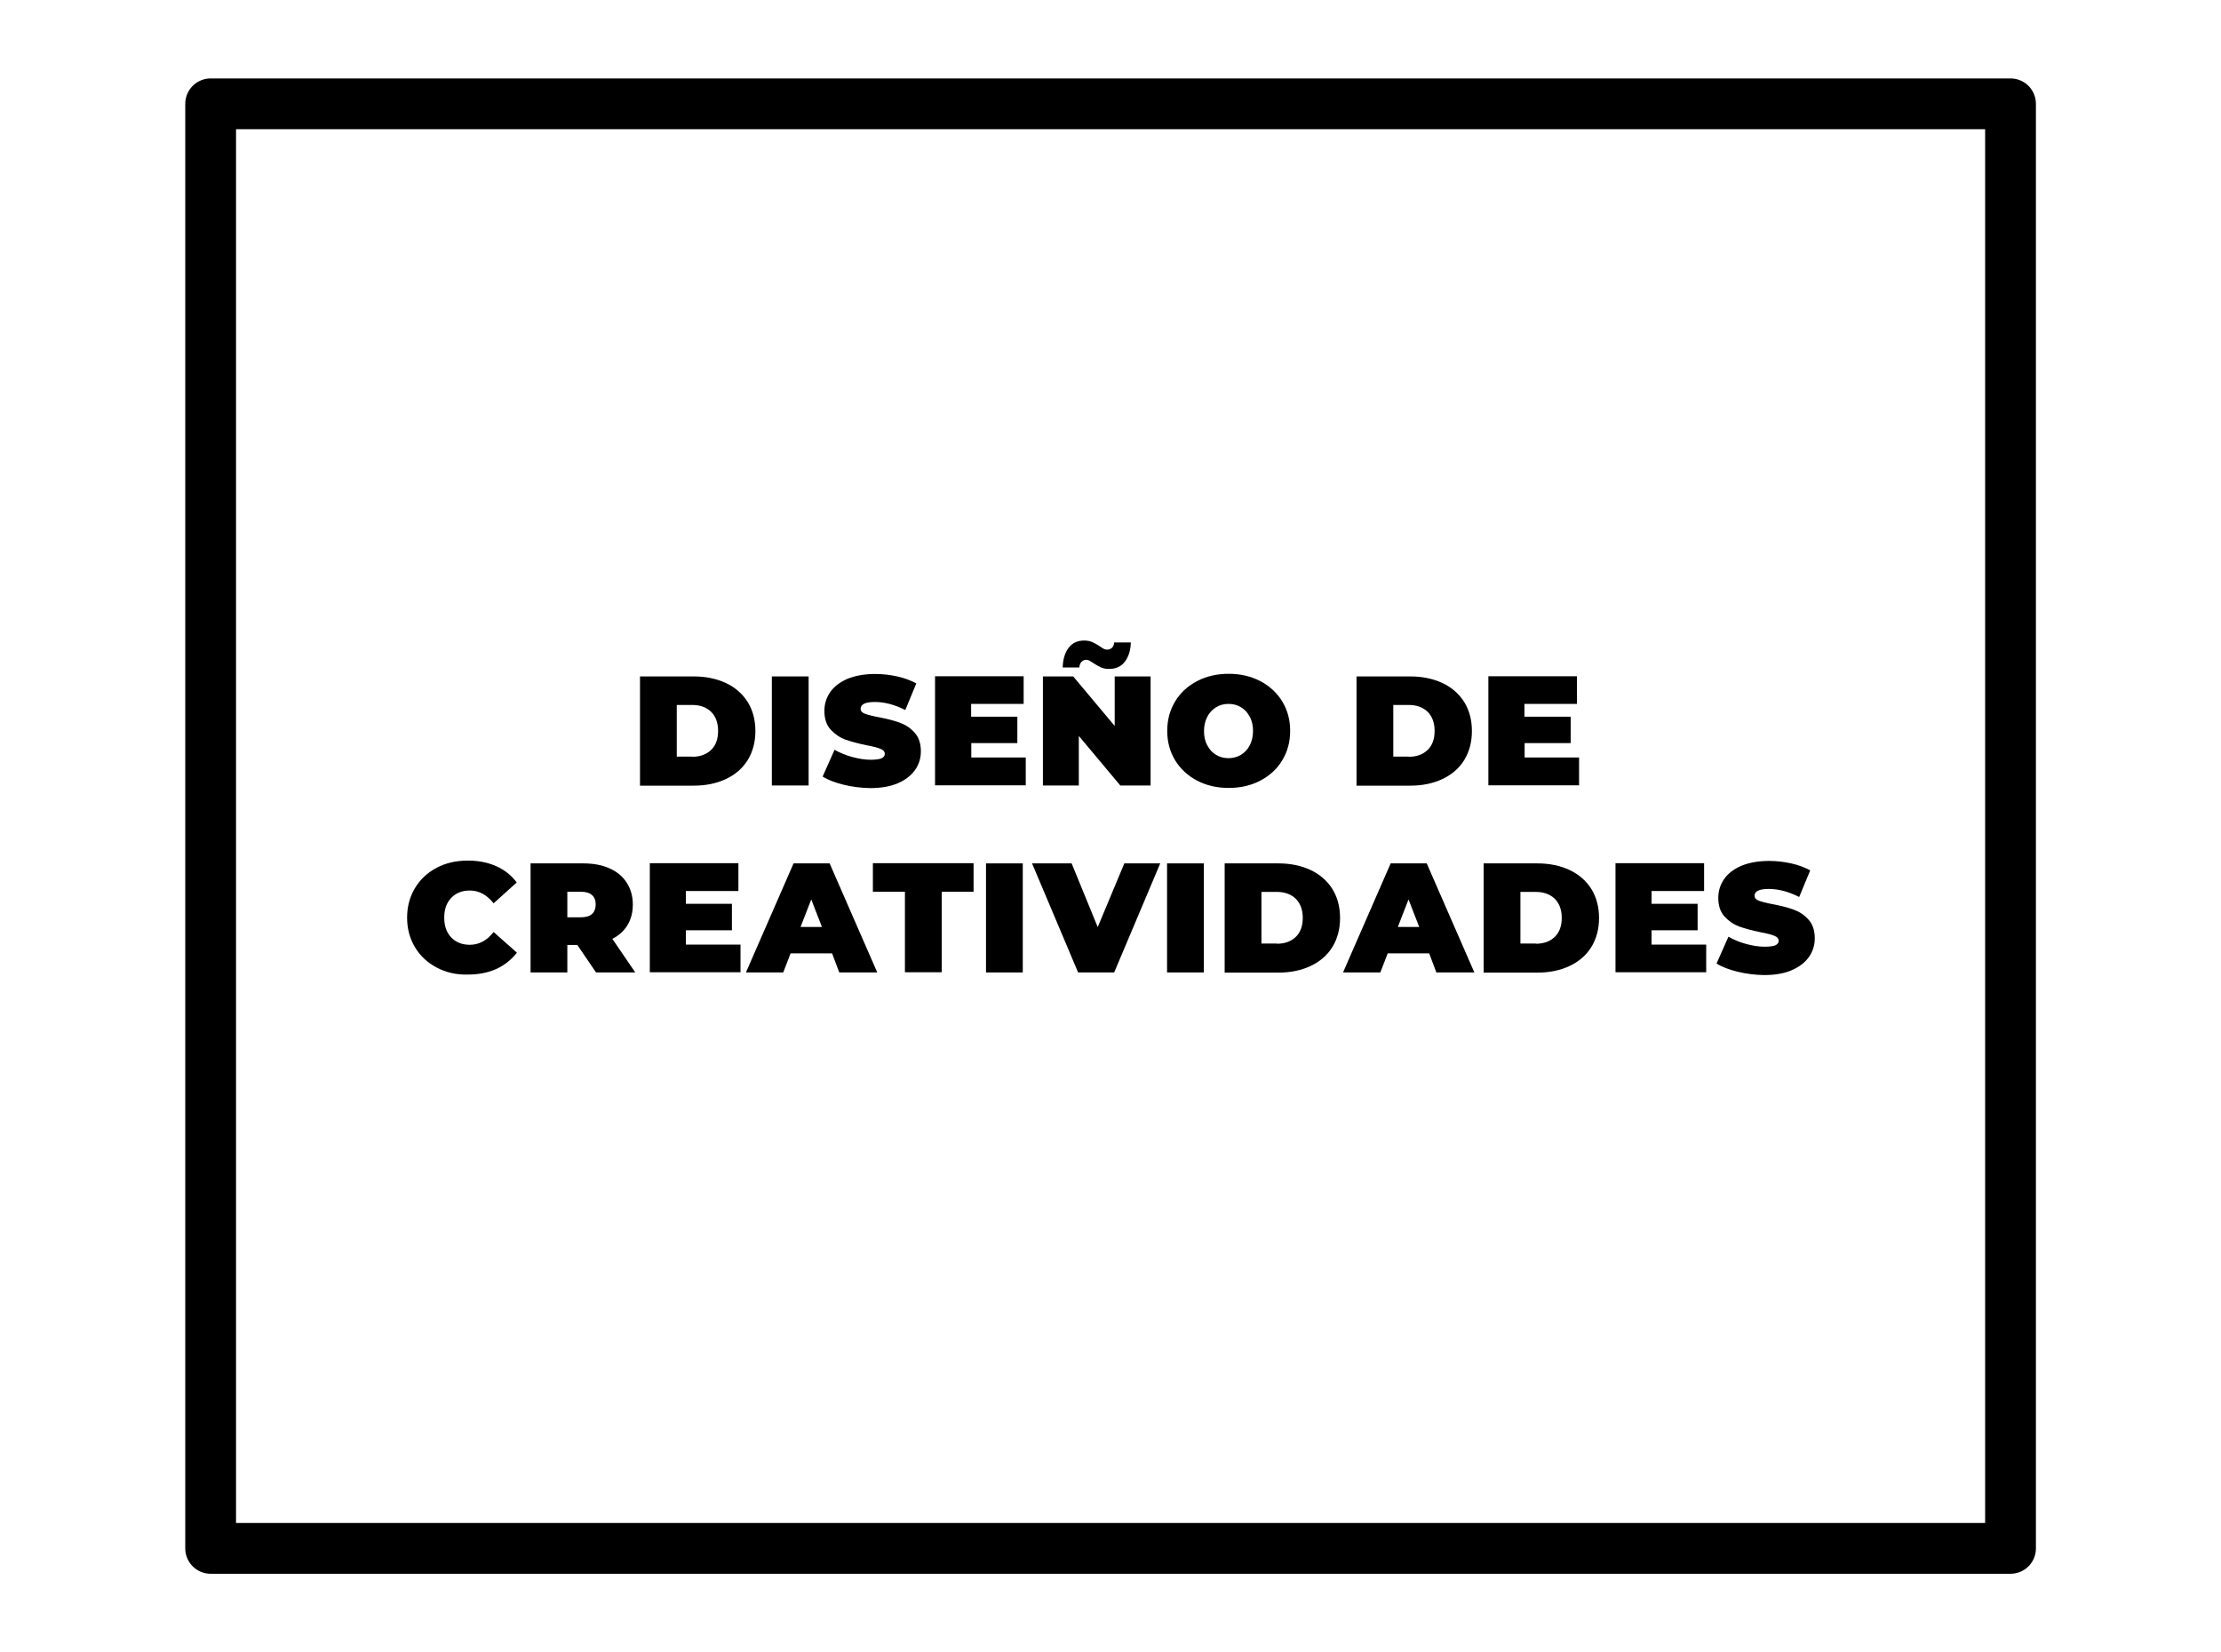
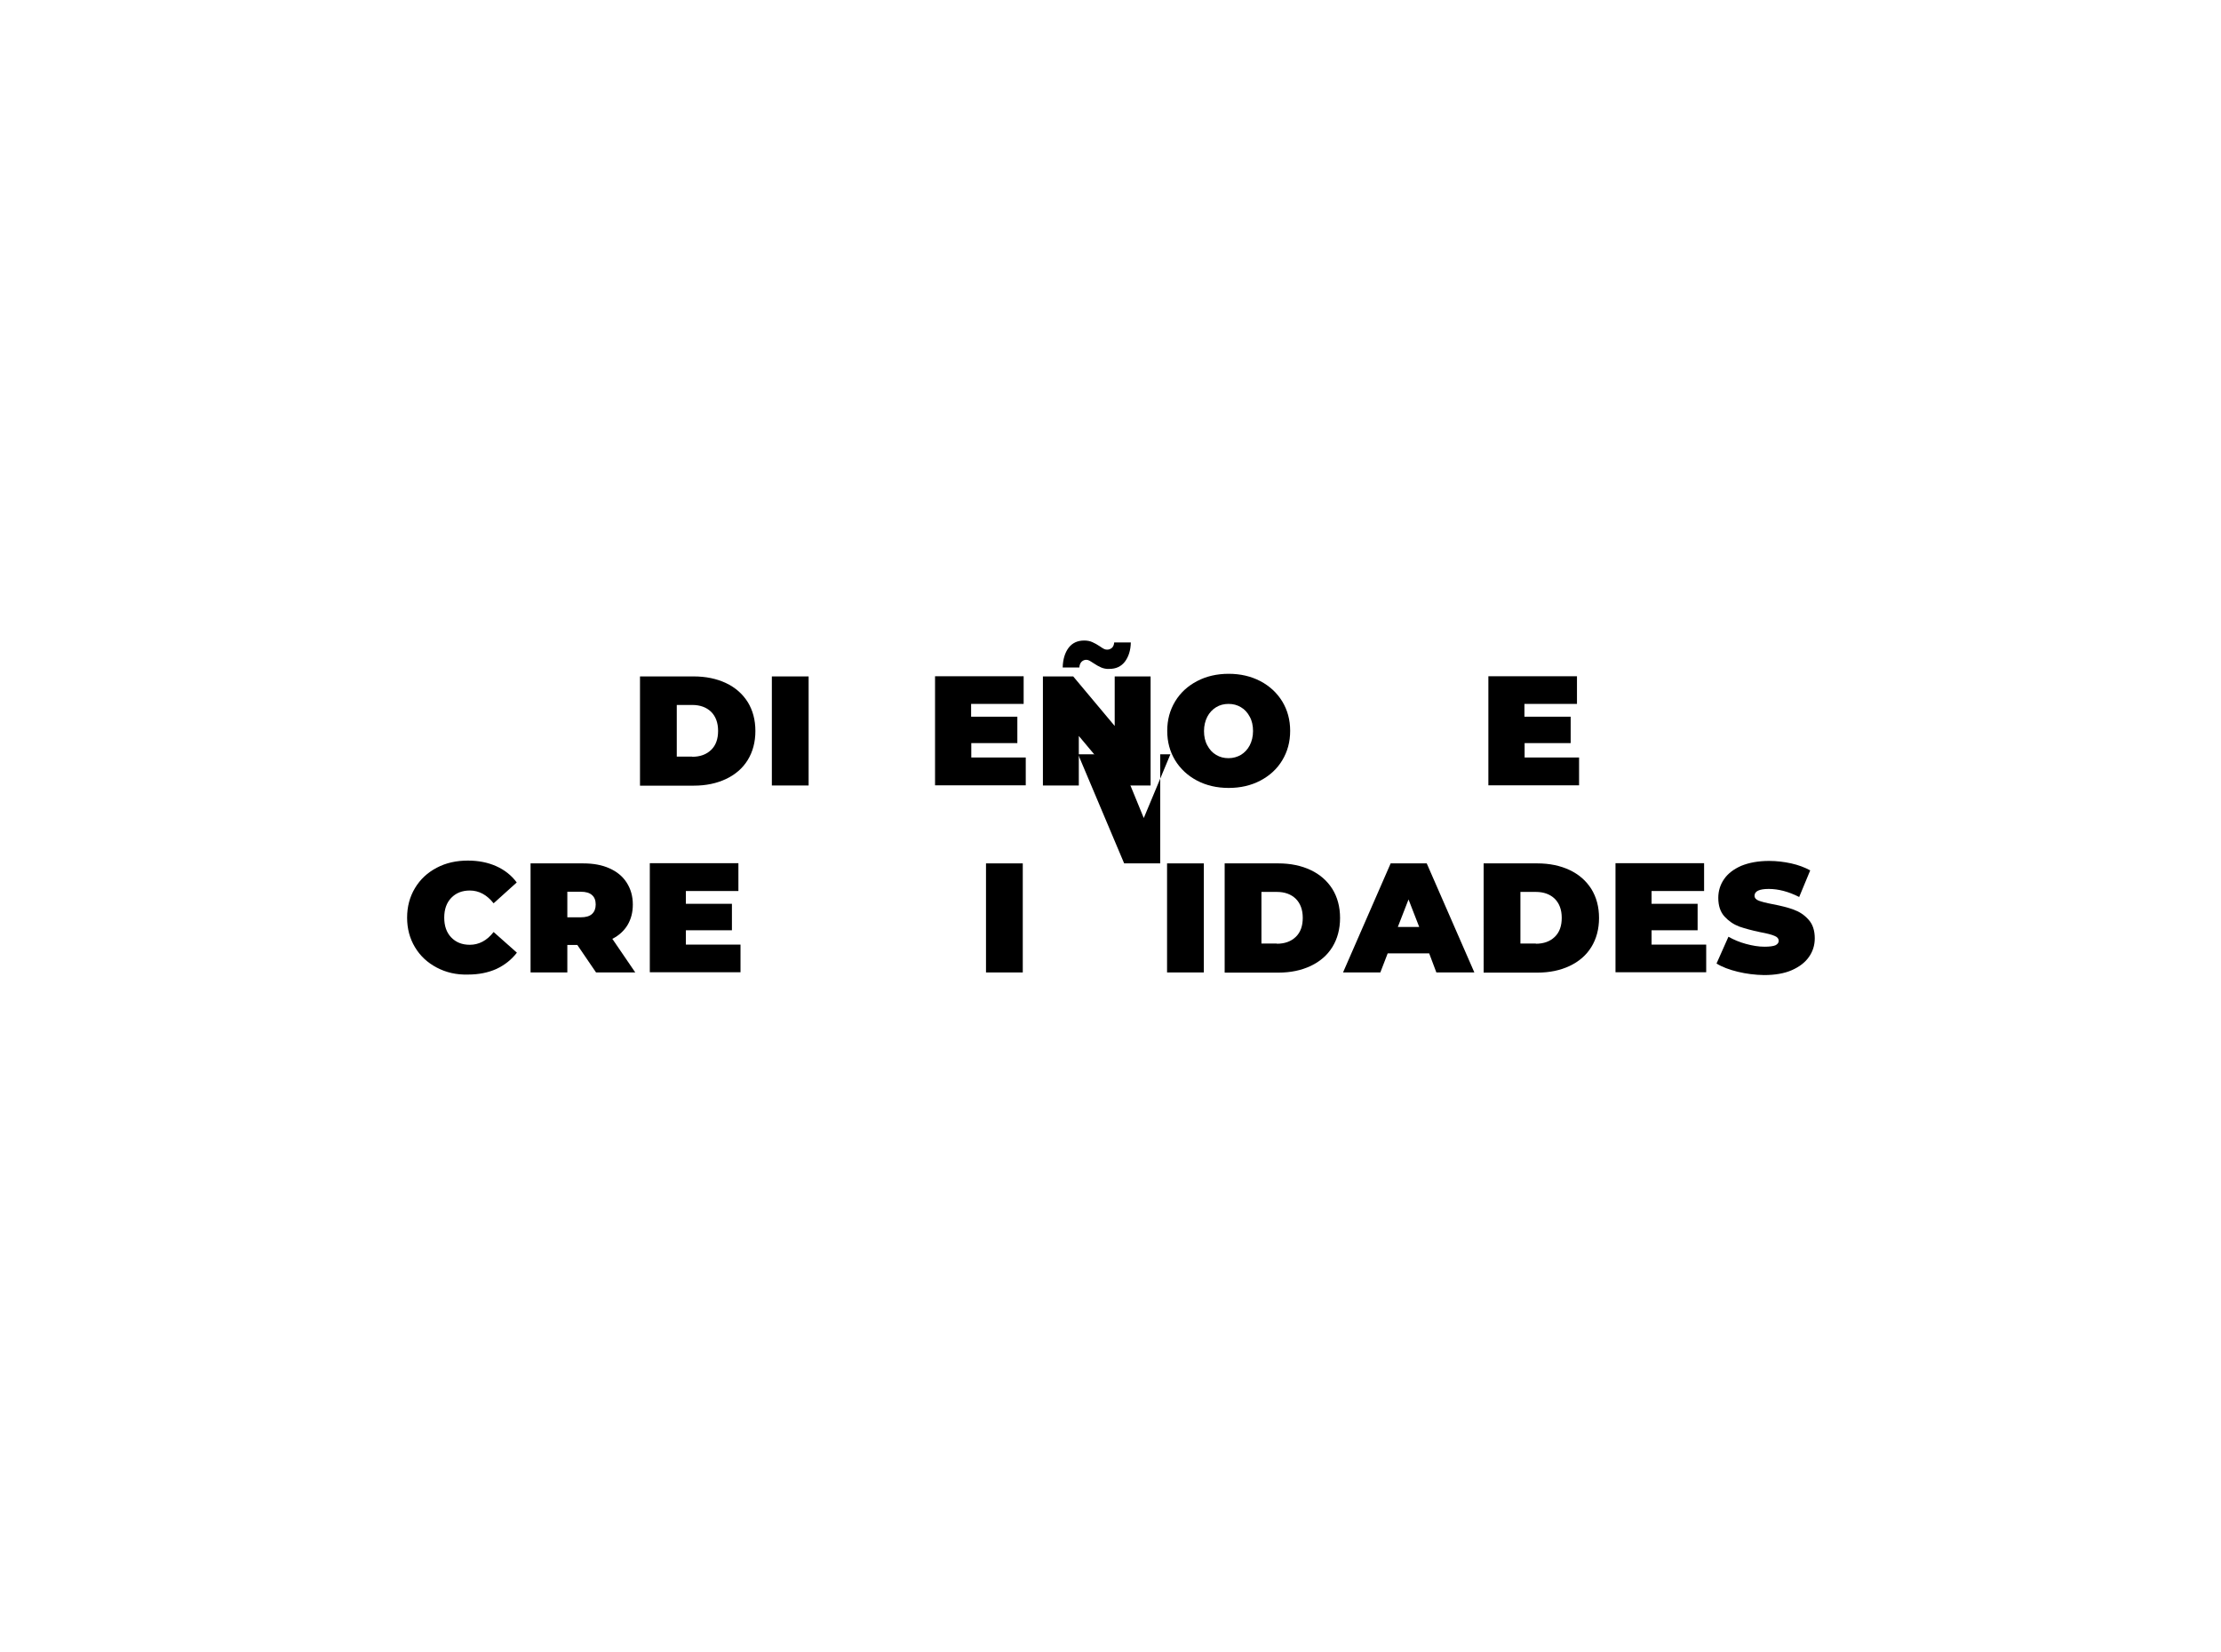
<svg xmlns="http://www.w3.org/2000/svg" version="1.1" id="Capa_3" x="0px" y="0px" viewBox="0 0 1268.4 943.7" style="enable-background:new 0 0 1268.4 943.7;" xml:space="preserve">
  <style type="text/css"> .st0{fill:none;stroke:#000000;stroke-width:29;stroke-linejoin:round;stroke-miterlimit:10;} </style>
-   <rect x="120.3" y="59.3" class="st0" width="1027.9" height="825.2" />
  <g>
    <path d="M365.5,386.4h30.7c6.9,0,13.1,1.3,18.4,3.8c5.3,2.5,9.4,6.1,12.4,10.8c2.9,4.7,4.4,10.2,4.4,16.6c0,6.3-1.5,11.9-4.4,16.6 c-2.9,4.7-7.1,8.3-12.4,10.8c-5.3,2.5-11.4,3.8-18.4,3.8h-30.7V386.4z M395.3,432.3c4.5,0,8.1-1.3,10.8-3.9c2.7-2.6,4-6.2,4-10.9 c0-4.7-1.4-8.3-4-10.9c-2.7-2.6-6.3-3.9-10.8-3.9h-8.8v29.5H395.3z" />
    <path d="M440.8,386.4h21v62.3h-21V386.4z" />
-     <path d="M481.9,448.3c-4.9-1.2-8.9-2.7-12.1-4.7l6.8-15.3c3,1.7,6.3,3.1,10,4.1c3.7,1,7.2,1.6,10.6,1.6c2.9,0,5-0.3,6.2-0.8 c1.2-0.6,1.9-1.4,1.9-2.5c0-1.3-0.8-2.3-2.4-2.9c-1.6-0.7-4.3-1.4-8.1-2.1c-4.8-1-8.8-2.1-12-3.2c-3.2-1.2-6-3.1-8.4-5.7 c-2.4-2.6-3.6-6.2-3.6-10.7c0-3.9,1.1-7.5,3.3-10.7c2.2-3.2,5.5-5.7,9.8-7.6c4.4-1.8,9.7-2.8,15.9-2.8c4.3,0,8.5,0.5,12.6,1.4 c4.1,0.9,7.8,2.3,10.9,4l-6.3,15.2c-6.1-3.1-11.9-4.6-17.4-4.6c-5.4,0-8.1,1.3-8.1,3.9c0,1.2,0.8,2.2,2.4,2.8s4.2,1.3,7.9,2 c4.7,0.9,8.8,1.9,12,3.1c3.3,1.2,6.1,3,8.5,5.7c2.4,2.6,3.6,6.2,3.6,10.7c0,3.9-1.1,7.5-3.3,10.6c-2.2,3.2-5.5,5.7-9.8,7.6 c-4.4,1.9-9.7,2.8-15.9,2.8C491.8,450.1,486.8,449.5,481.9,448.3z" />
    <path d="M585.8,432.8v15.8H534v-62.3h50.6v15.8h-30v7.3H581v15.1h-26.3v8.2H585.8z" />
    <path d="M657.1,386.4v62.3h-17.3l-23.7-28.3v28.3h-20.5v-62.3h17.3l23.7,28.3v-28.3H657.1z M628.9,381.3c-1.4-0.6-2.8-1.4-4.3-2.4 c-1-0.7-1.8-1.1-2.4-1.5c-0.6-0.3-1.2-0.5-1.8-0.5c-1.1,0-2,0.4-2.8,1.2c-0.7,0.8-1.1,1.8-1.2,3.2h-9.5c0.1-4.7,1.3-8.5,3.4-11.3 c2.2-2.8,5.1-4.1,8.9-4.1c1.7,0,3.3,0.3,4.6,0.9c1.4,0.6,2.8,1.4,4.3,2.4c1,0.7,1.8,1.2,2.4,1.5c0.6,0.3,1.2,0.4,1.8,0.4 c1.1,0,2-0.4,2.8-1.1c0.7-0.7,1.1-1.7,1.2-3h9.5c-0.1,4.6-1.3,8.2-3.4,11c-2.2,2.8-5.1,4.1-8.9,4.1 C631.9,382.2,630.3,381.9,628.9,381.3z" />
    <path d="M683.6,445.9c-5.3-2.8-9.5-6.7-12.5-11.6c-3-5-4.5-10.5-4.5-16.8s1.5-11.8,4.5-16.8c3-5,7.2-8.8,12.5-11.6 c5.3-2.8,11.4-4.2,18.1-4.2c6.7,0,12.7,1.4,18.1,4.2c5.3,2.8,9.5,6.7,12.5,11.6c3,5,4.5,10.5,4.5,16.8s-1.5,11.8-4.5,16.8 c-3,5-7.2,8.8-12.5,11.6c-5.3,2.8-11.4,4.2-18.1,4.2C695,450.1,688.9,448.7,683.6,445.9z M708.7,431.2c2.1-1.3,3.8-3.1,5-5.4 c1.2-2.3,1.9-5.1,1.9-8.2c0-3.1-0.6-5.9-1.9-8.2c-1.2-2.3-2.9-4.2-5-5.4c-2.1-1.3-4.5-1.9-7.1-1.9c-2.6,0-5,0.6-7.1,1.9 c-2.1,1.3-3.8,3.1-5,5.4c-1.2,2.3-1.9,5.1-1.9,8.2c0,3.1,0.6,5.9,1.9,8.2c1.2,2.3,2.9,4.2,5,5.4c2.1,1.3,4.5,1.9,7.1,1.9 C704.3,433.1,706.6,432.4,708.7,431.2z" />
-     <path d="M774.7,386.4h30.7c6.9,0,13.1,1.3,18.4,3.8c5.3,2.5,9.4,6.1,12.4,10.8c2.9,4.7,4.4,10.2,4.4,16.6c0,6.3-1.5,11.9-4.4,16.6 c-2.9,4.7-7.1,8.3-12.4,10.8c-5.3,2.5-11.4,3.8-18.4,3.8h-30.7V386.4z M804.5,432.3c4.5,0,8.1-1.3,10.8-3.9c2.7-2.6,4-6.2,4-10.9 c0-4.7-1.4-8.3-4-10.9c-2.7-2.6-6.3-3.9-10.8-3.9h-8.8v29.5H804.5z" />
    <path d="M901.8,432.8v15.8H850v-62.3h50.6v15.8h-30v7.3H897v15.1h-26.3v8.2H901.8z" />
    <path d="M249.4,552.7c-5.3-2.8-9.4-6.6-12.4-11.6c-3-5-4.5-10.6-4.5-16.9c0-6.3,1.5-11.9,4.5-16.9c3-5,7.1-8.8,12.4-11.6 c5.3-2.8,11.2-4.1,17.8-4.1c6.1,0,11.5,1.1,16.2,3.2c4.7,2.1,8.7,5.2,11.7,9.3L281.9,516c-3.9-4.9-8.4-7.3-13.6-7.3 c-4.4,0-7.9,1.4-10.6,4.2c-2.7,2.8-4,6.6-4,11.3c0,4.7,1.3,8.5,4,11.3c2.7,2.8,6.2,4.2,10.6,4.2c5.2,0,9.8-2.4,13.6-7.3l13.3,11.8 c-3.1,4-7,7.1-11.7,9.3c-4.7,2.1-10.1,3.2-16.2,3.2C260.6,556.9,254.7,555.5,249.4,552.7z" />
    <path d="M329.7,539.8H324v15.7h-21v-62.3h30c5.8,0,10.8,0.9,15,2.8c4.3,1.9,7.6,4.6,9.9,8.2c2.3,3.6,3.5,7.7,3.5,12.5 c0,4.5-1,8.3-3,11.7c-2,3.3-4.9,6-8.7,7.9l13.1,19.2h-22.4L329.7,539.8z M338.1,511.3c-1.4-1.3-3.6-1.9-6.4-1.9H324v14.6h7.7 c2.8,0,5-0.6,6.4-1.9c1.4-1.3,2.1-3.1,2.1-5.4C340.2,514.3,339.5,512.5,338.1,511.3z" />
    <path d="M422.9,539.6v15.8h-51.8v-62.3h50.6V509h-30v7.3h26.3v15.1h-26.3v8.2H422.9z" />
-     <path d="M475.2,544.6h-23.7l-4.2,10.9H426l27.2-62.3h20.6l27.2,62.3h-21.7L475.2,544.6z M469.4,529.5l-6.1-15.7l-6.1,15.7H469.4z" />
-     <path d="M516.7,509.4h-18.2v-16.3h57.5v16.3h-18.2v46h-21V509.4z" />
    <path d="M563.1,493.2h21v62.3h-21V493.2z" />
-     <path d="M662.6,493.2l-26.3,62.3h-20.6l-26.3-62.3h22.6l14.9,36.4l15.2-36.4H662.6z" />
+     <path d="M662.6,493.2h-20.6l-26.3-62.3h22.6l14.9,36.4l15.2-36.4H662.6z" />
    <path d="M666.5,493.2h21v62.3h-21V493.2z" />
    <path d="M699.4,493.2h30.7c6.9,0,13.1,1.3,18.4,3.8c5.3,2.5,9.4,6.1,12.4,10.8c2.9,4.7,4.4,10.2,4.4,16.6c0,6.3-1.5,11.9-4.4,16.6 c-2.9,4.7-7.1,8.3-12.4,10.8c-5.3,2.5-11.4,3.8-18.4,3.8h-30.7V493.2z M729.2,539.1c4.5,0,8.1-1.3,10.8-3.9c2.7-2.6,4-6.2,4-10.9 c0-4.7-1.4-8.3-4-10.9c-2.7-2.6-6.3-3.9-10.8-3.9h-8.8v29.5H729.2z" />
    <path d="M816.2,544.6h-23.7l-4.2,10.9H767l27.2-62.3h20.6l27.2,62.3h-21.7L816.2,544.6z M810.5,529.5l-6.1-15.7l-6.1,15.7H810.5z" />
    <path d="M847.3,493.2H878c6.9,0,13.1,1.3,18.4,3.8c5.3,2.5,9.4,6.1,12.4,10.8c2.9,4.7,4.4,10.2,4.4,16.6c0,6.3-1.5,11.9-4.4,16.6 c-2.9,4.7-7.1,8.3-12.4,10.8c-5.3,2.5-11.4,3.8-18.4,3.8h-30.7V493.2z M877.1,539.1c4.5,0,8.1-1.3,10.8-3.9c2.7-2.6,4-6.2,4-10.9 c0-4.7-1.4-8.3-4-10.9c-2.7-2.6-6.3-3.9-10.8-3.9h-8.8v29.5H877.1z" />
    <path d="M974.4,539.6v15.8h-51.8v-62.3h50.6V509h-30v7.3h26.3v15.1h-26.3v8.2H974.4z" />
    <path d="M992.4,555.1c-4.9-1.2-8.9-2.7-12.1-4.7l6.8-15.3c3,1.7,6.3,3.1,10,4.1c3.7,1,7.2,1.6,10.6,1.6c2.9,0,5-0.3,6.2-0.8 c1.2-0.6,1.9-1.4,1.9-2.5c0-1.3-0.8-2.3-2.4-2.9c-1.6-0.7-4.3-1.4-8.1-2.1c-4.8-1-8.8-2.1-12-3.2c-3.2-1.2-6-3.1-8.4-5.7 c-2.4-2.6-3.6-6.2-3.6-10.7c0-3.9,1.1-7.5,3.3-10.7c2.2-3.2,5.5-5.7,9.8-7.6c4.4-1.8,9.7-2.8,15.9-2.8c4.3,0,8.5,0.5,12.6,1.4 c4.1,0.9,7.8,2.3,10.9,4l-6.3,15.2c-6.1-3.1-11.9-4.6-17.4-4.6c-5.4,0-8.1,1.3-8.1,3.9c0,1.2,0.8,2.2,2.4,2.8 c1.6,0.6,4.2,1.3,7.9,2c4.7,0.9,8.8,1.9,12,3.1c3.3,1.2,6.1,3,8.5,5.7c2.4,2.6,3.6,6.2,3.6,10.7c0,3.9-1.1,7.5-3.3,10.6 c-2.2,3.2-5.5,5.7-9.8,7.6s-9.7,2.8-15.9,2.8C1002.3,556.9,997.3,556.3,992.4,555.1z" />
  </g>
</svg>